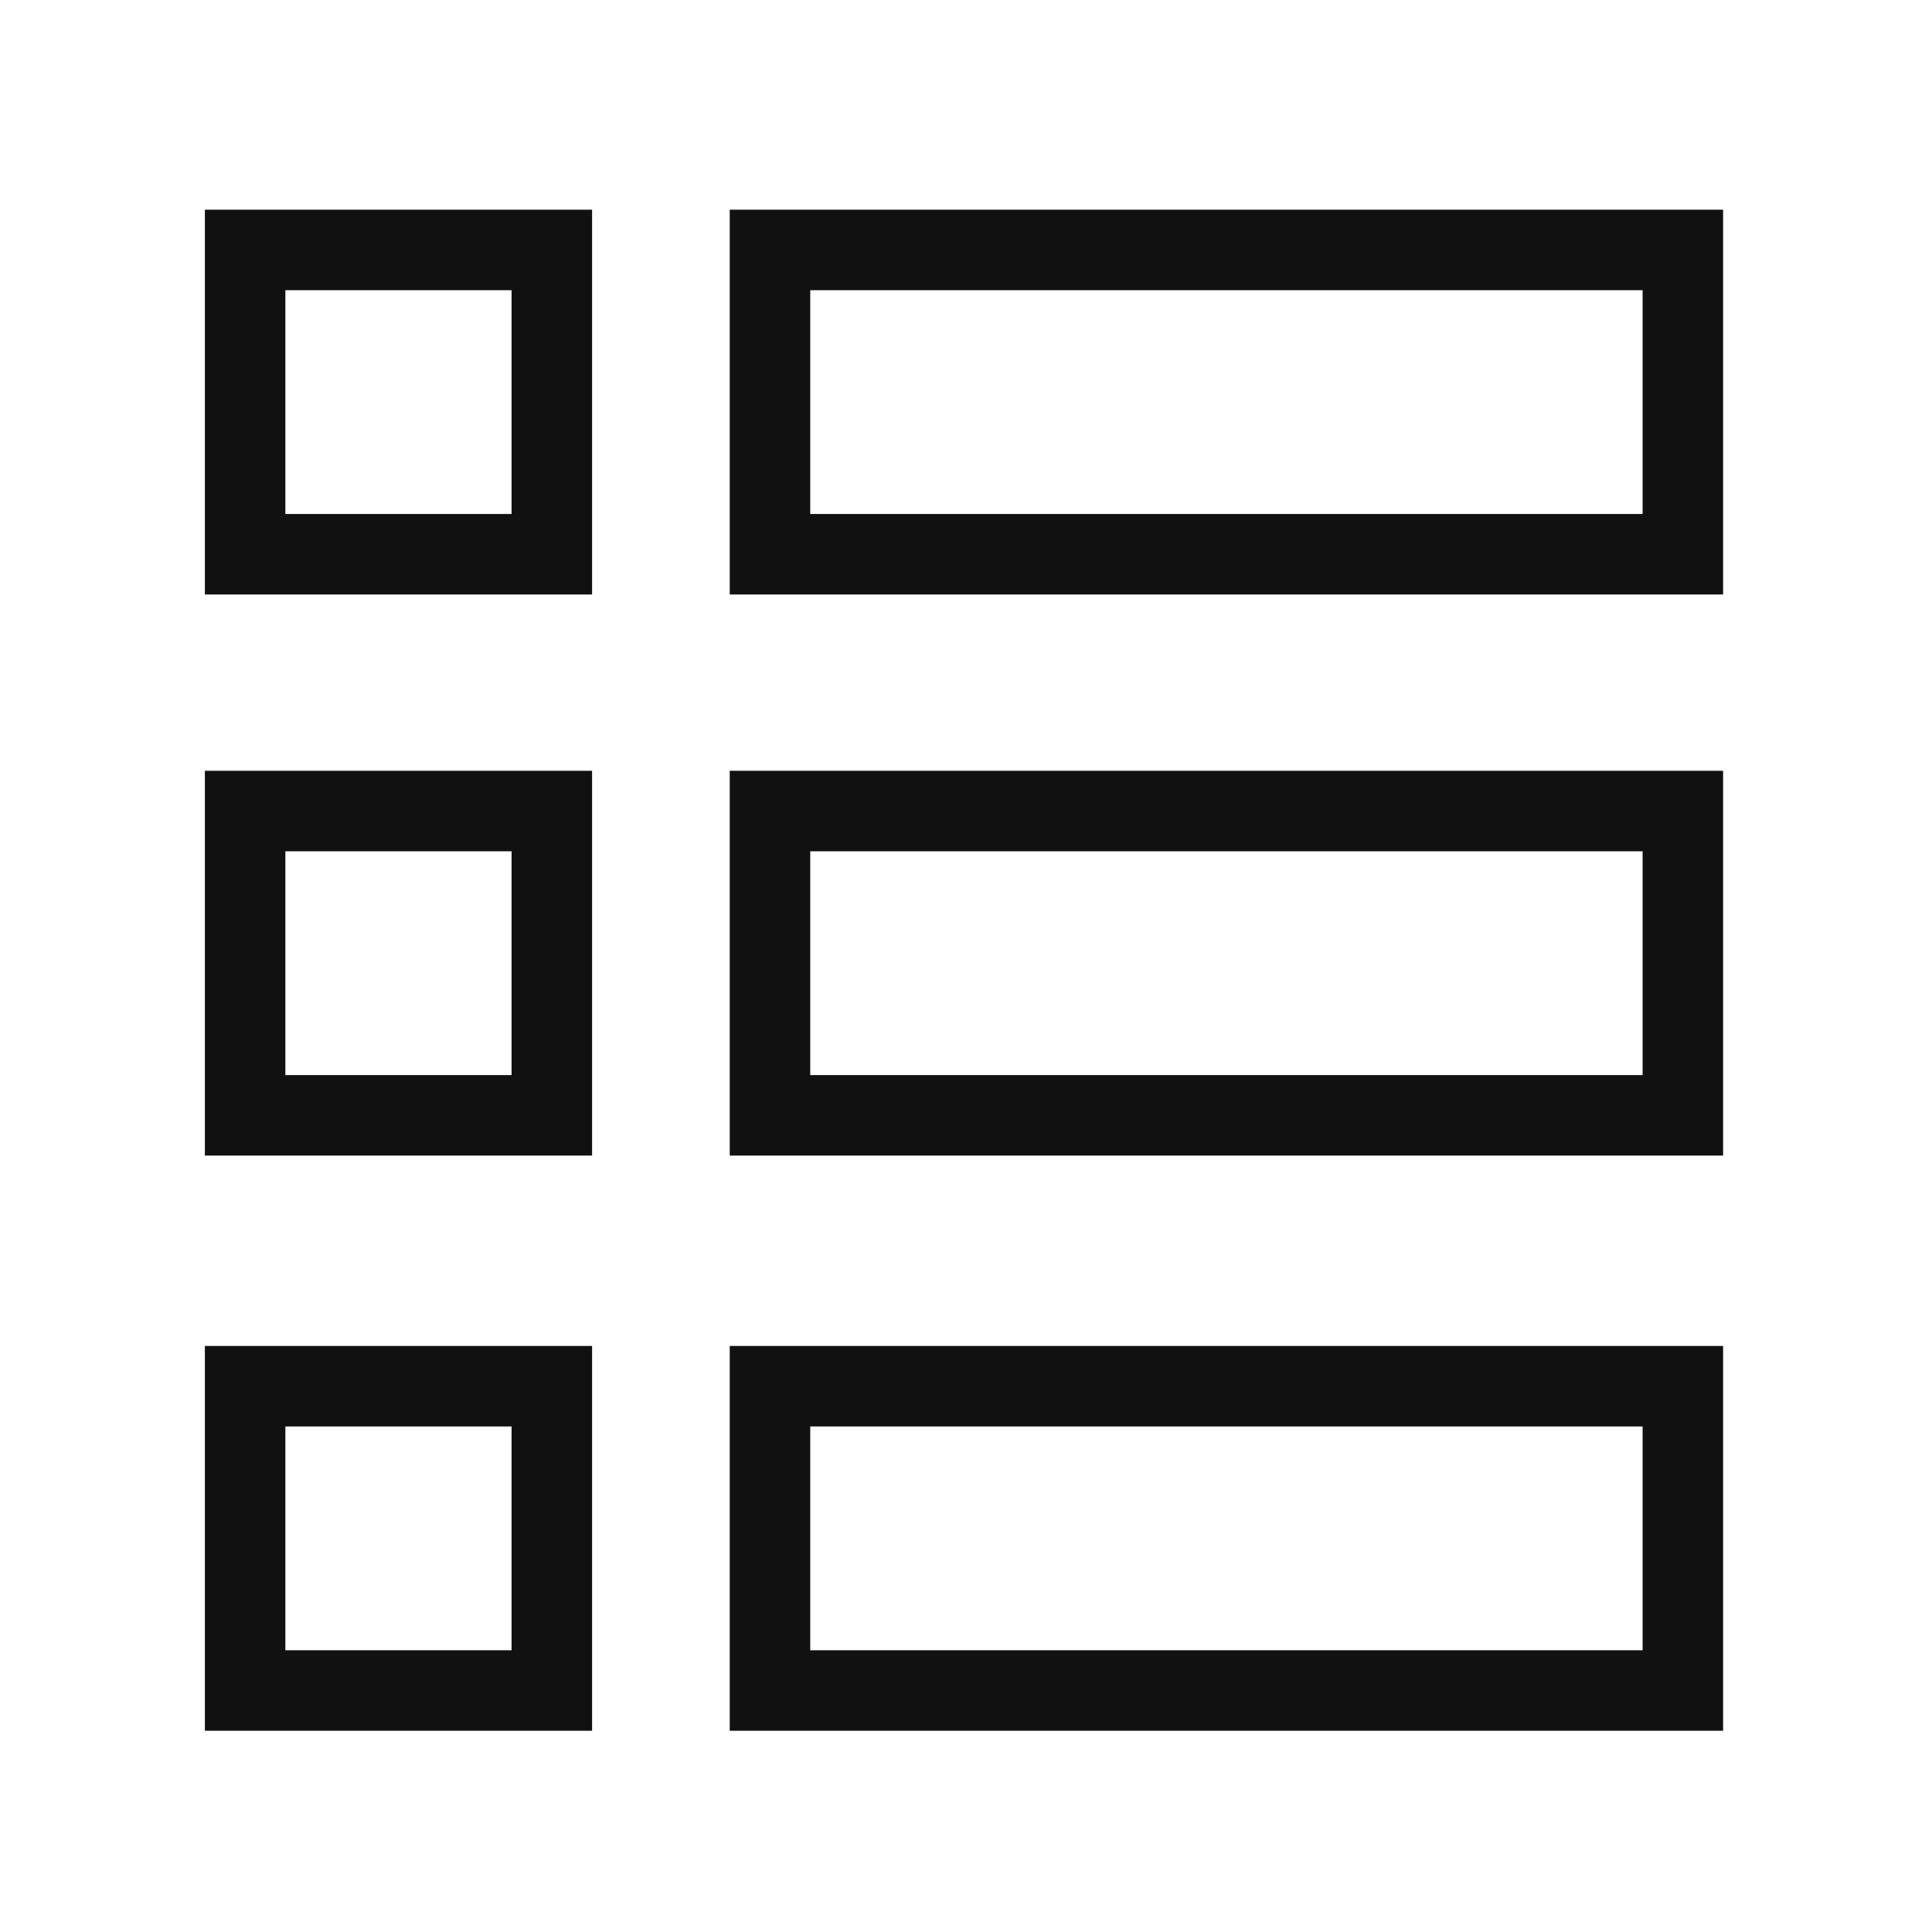
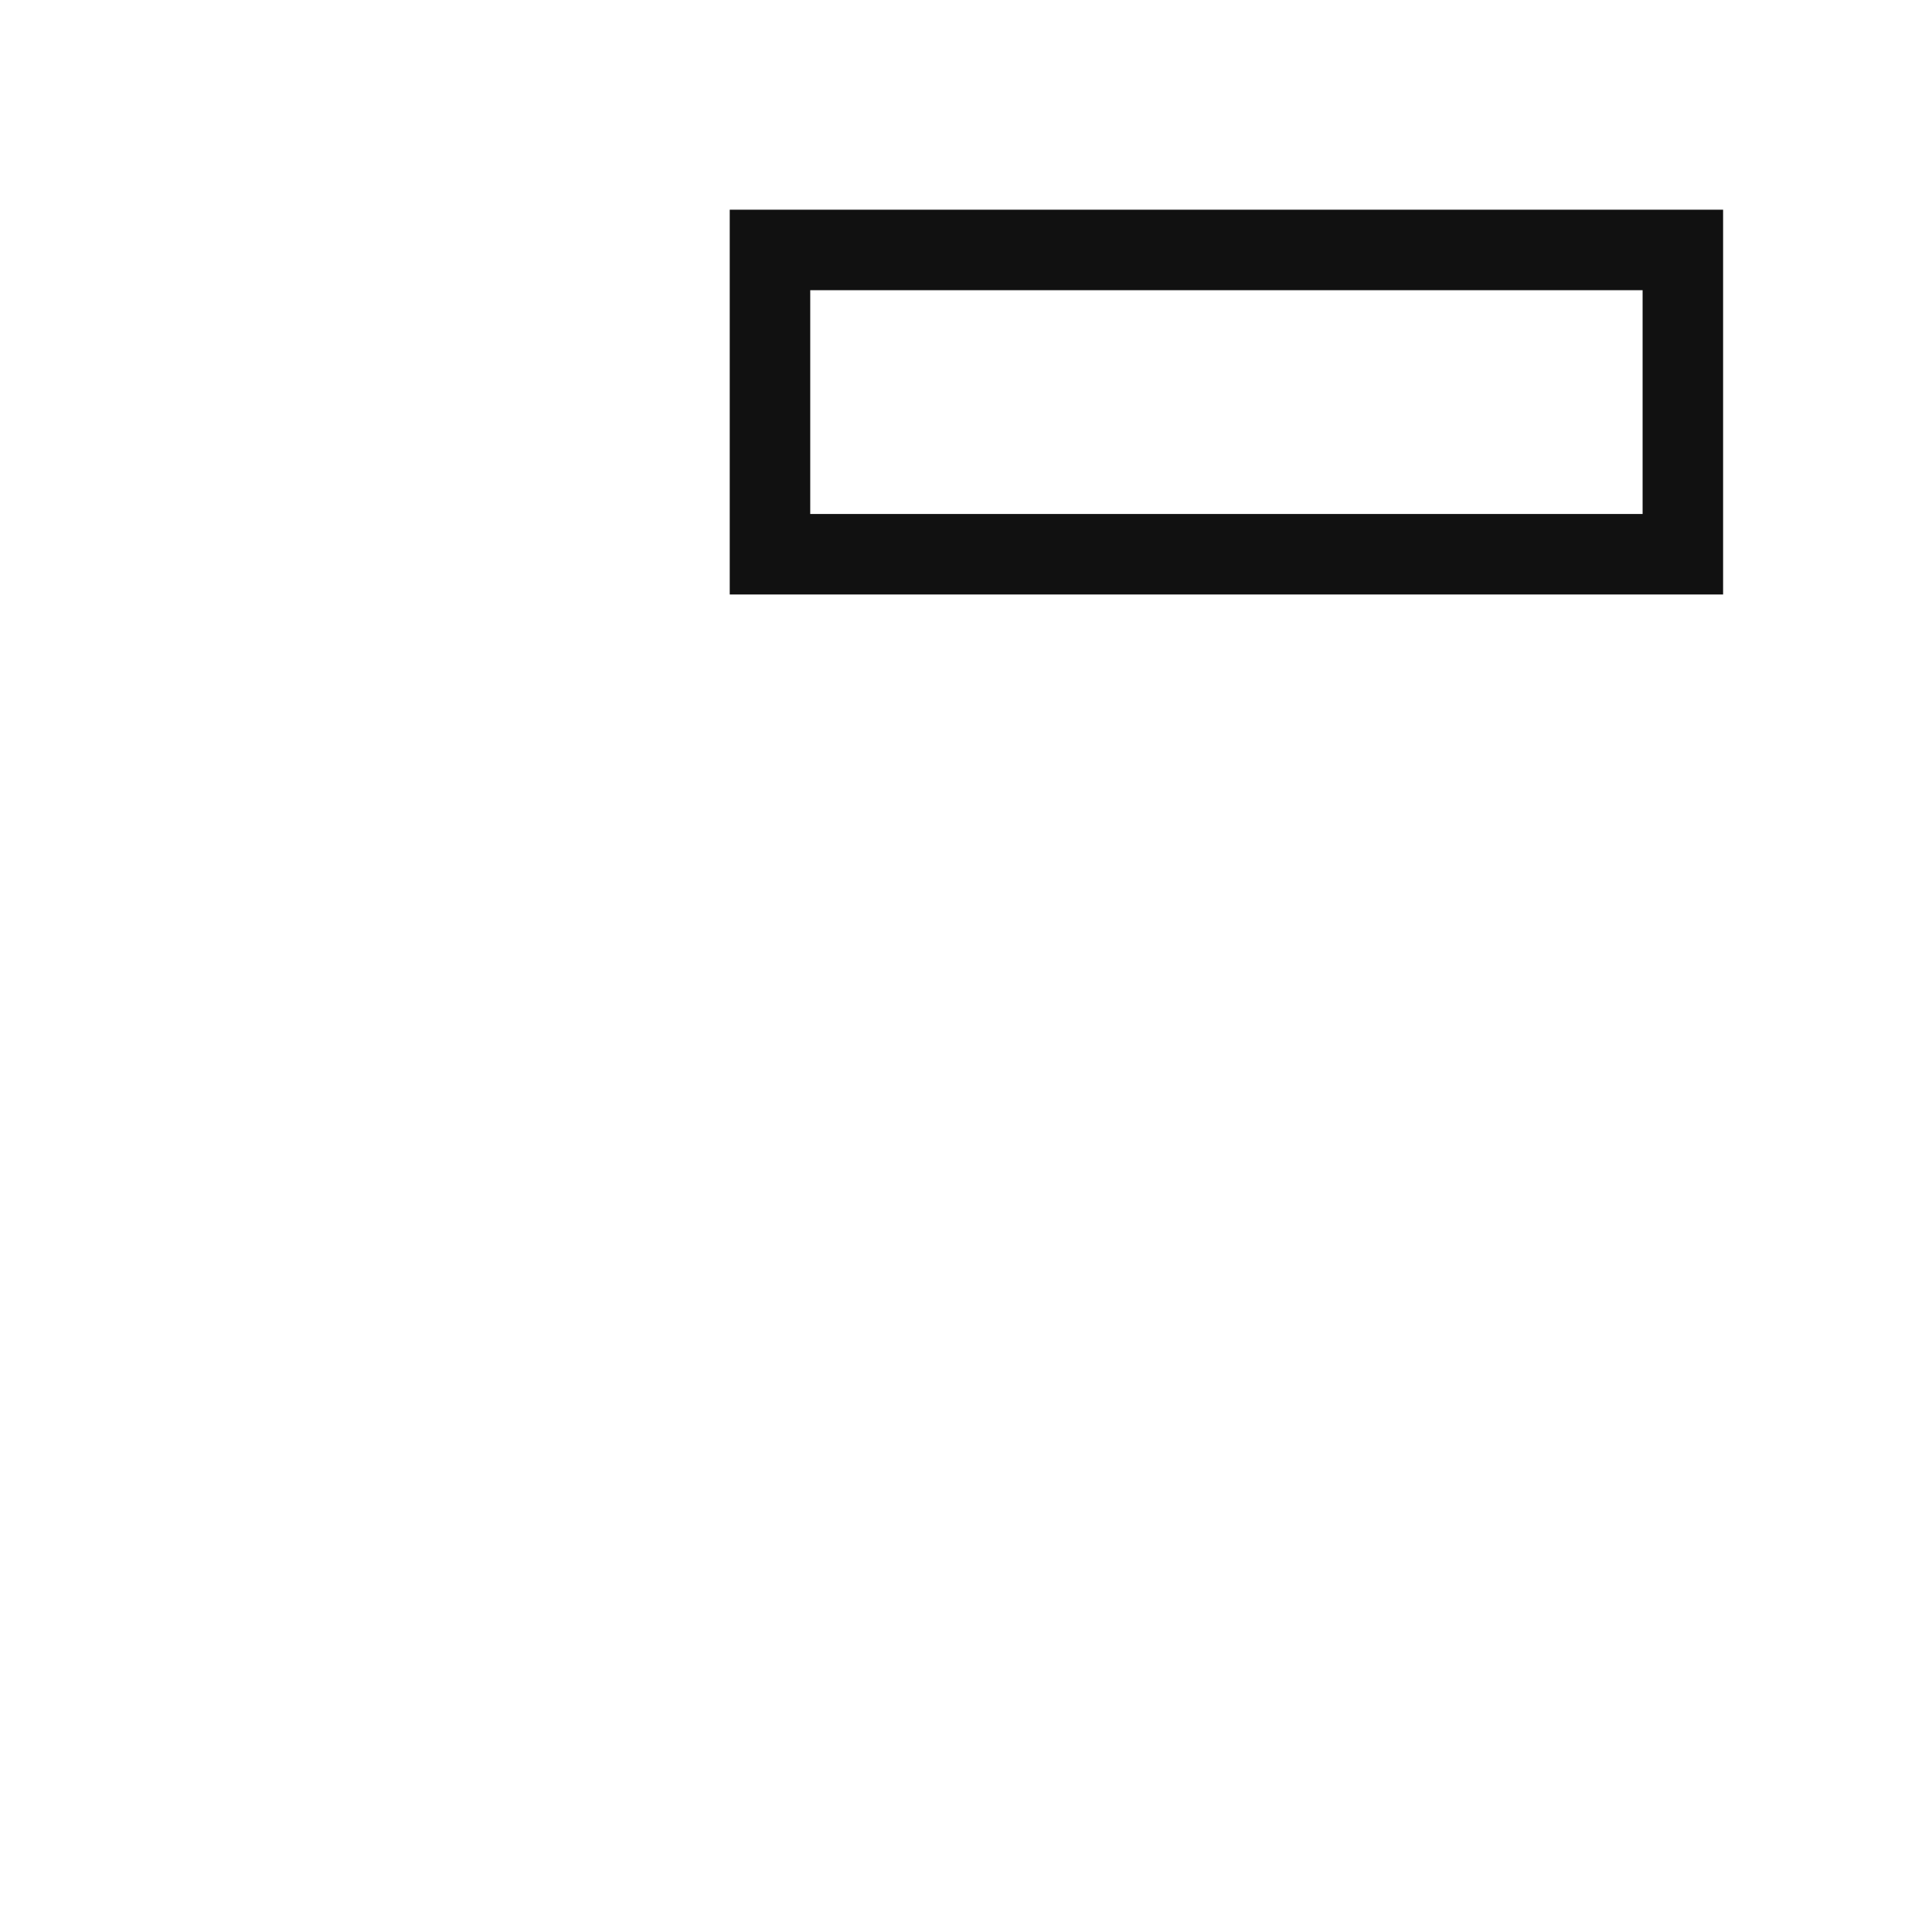
<svg xmlns="http://www.w3.org/2000/svg" id="Layer_1" data-name="Layer 1" viewBox="0 0 48 48">
-   <rect x="19.13" y="34.44" width="22.68" height="7.56" style="fill: none;stroke: #111;stroke-miterlimit: 10;stroke-width: 2px" />
-   <rect x="19.13" y="20.15" width="22.68" height="7.56" style="fill: none;stroke: #111;stroke-miterlimit: 10;stroke-width: 2px" />
  <rect x="19.13" y="6.21" width="22.68" height="7.56" style="fill: none;stroke: #111;stroke-miterlimit: 10;stroke-width: 2px" />
-   <rect x="6.09" y="34.44" width="7.62" height="7.56" style="fill: none;stroke: #111;stroke-miterlimit: 10;stroke-width: 2px" />
-   <rect x="6.09" y="20.15" width="7.62" height="7.56" style="fill: none;stroke: #111;stroke-miterlimit: 10;stroke-width: 2px" />
-   <rect x="6.09" y="6.21" width="7.62" height="7.56" style="fill: none;stroke: #111;stroke-miterlimit: 10;stroke-width: 2px" />
</svg>